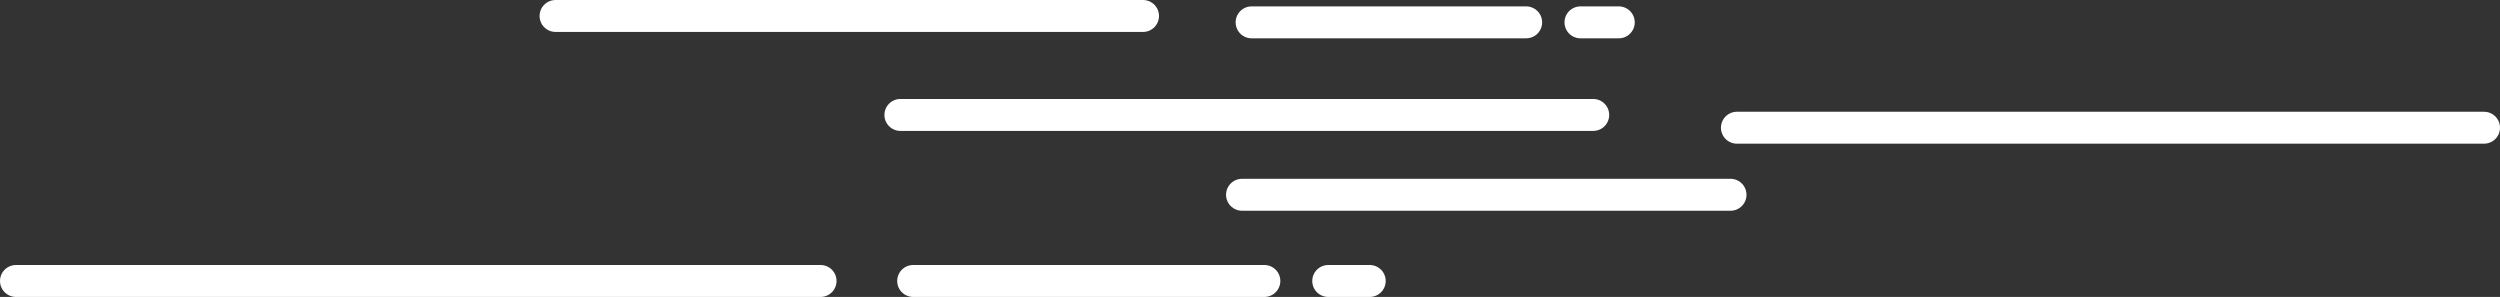
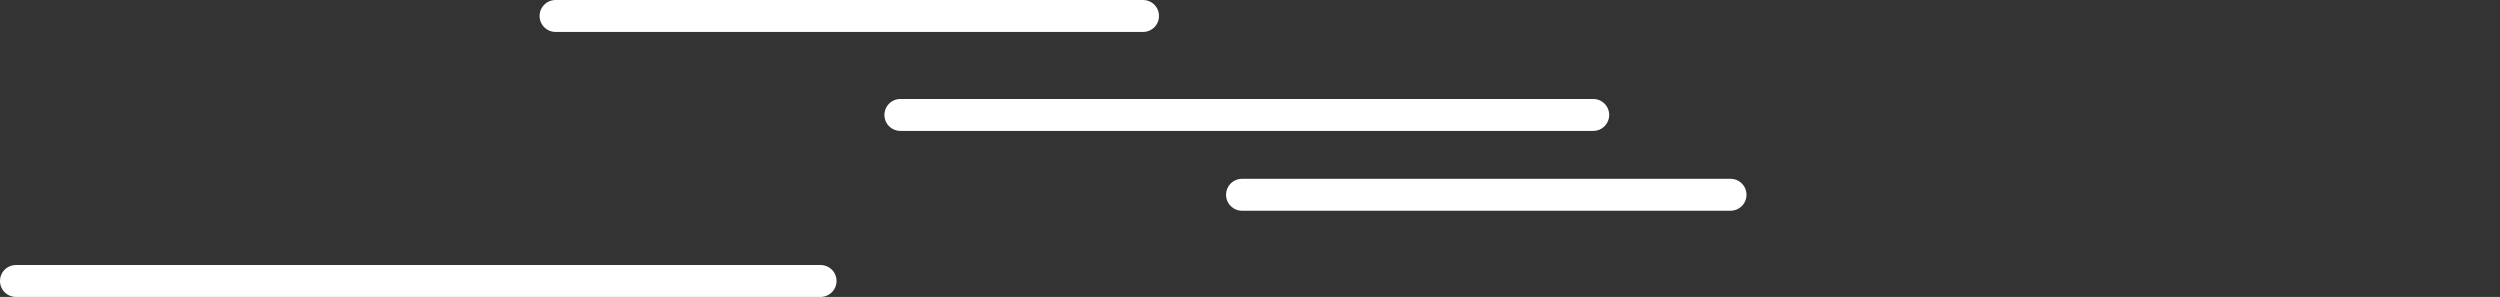
<svg xmlns="http://www.w3.org/2000/svg" viewBox="0 0 783 93">
  <rect x="0" y="0" width="783" height="93" fill="#333333" stroke="none" />
  <defs>
    <style>
            .white-bar-hor-affect {
                fill: none;
                stroke: white;
                stroke-linecap: round;
                stroke-miterlimit: 10;
                stroke-width: 10px;
            }
        </style>
  </defs>
  <g transform="translate(5 5)">
    <line class="white-bar-hor-affect" x2="184" transform="translate(169)" />
-     <line class="white-bar-hor-affect" x2="12" transform="translate(490 2)" />
-     <line class="white-bar-hor-affect" x2="86" transform="translate(387 2)" />
    <line class="white-bar-hor-affect" x2="217" transform="translate(277 31)" />
-     <line class="white-bar-hor-affect" x2="234" transform="translate(539 35)" />
    <line class="white-bar-hor-affect" x2="153" transform="translate(384 56)" />
    <line class="white-bar-hor-affect" x2="252" transform="translate(0 83)" />
-     <line class="white-bar-hor-affect" x2="13" transform="translate(411 83)" />
-     <line class="white-bar-hor-affect" x2="110" transform="translate(281 83)" />
  </g>
</svg>